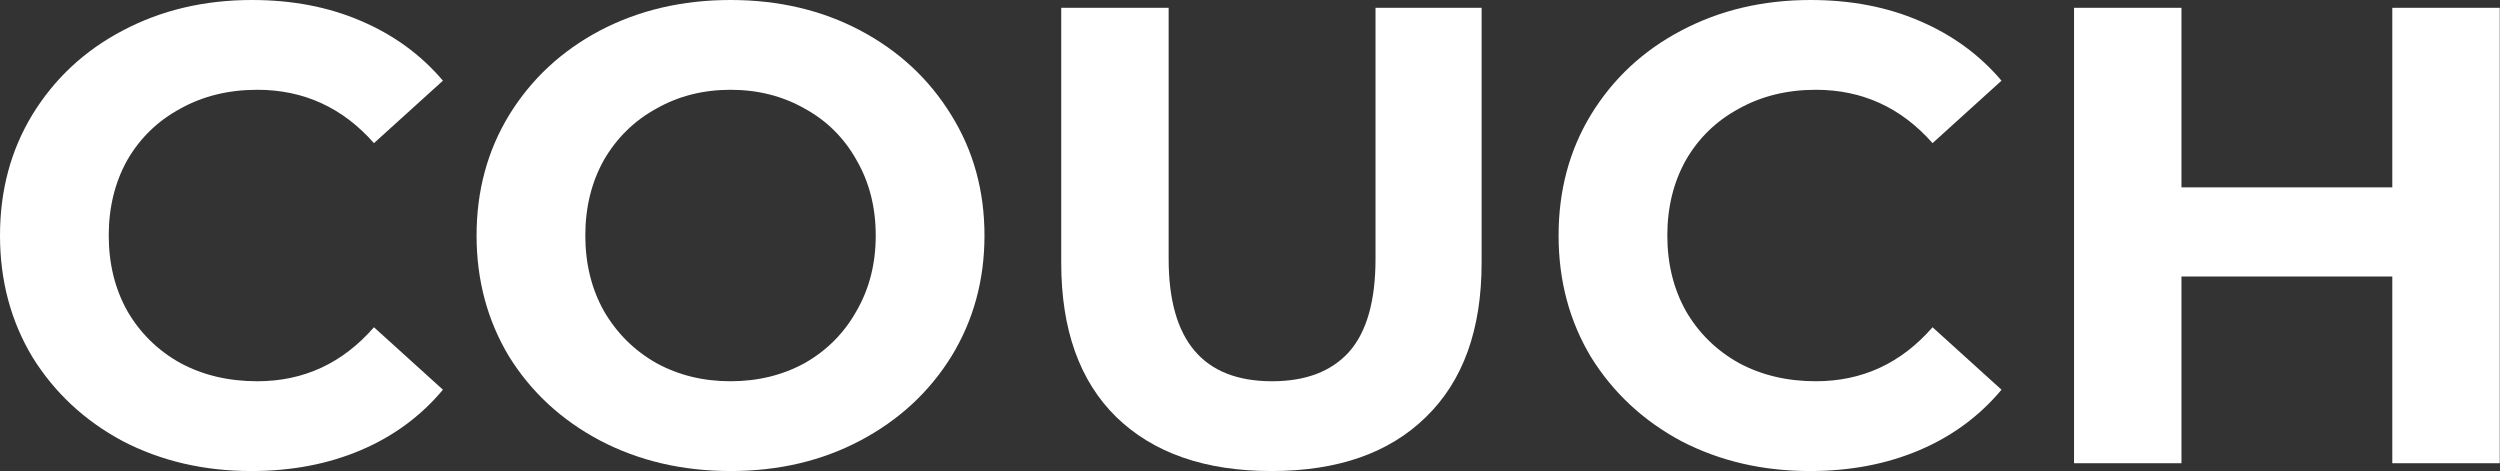
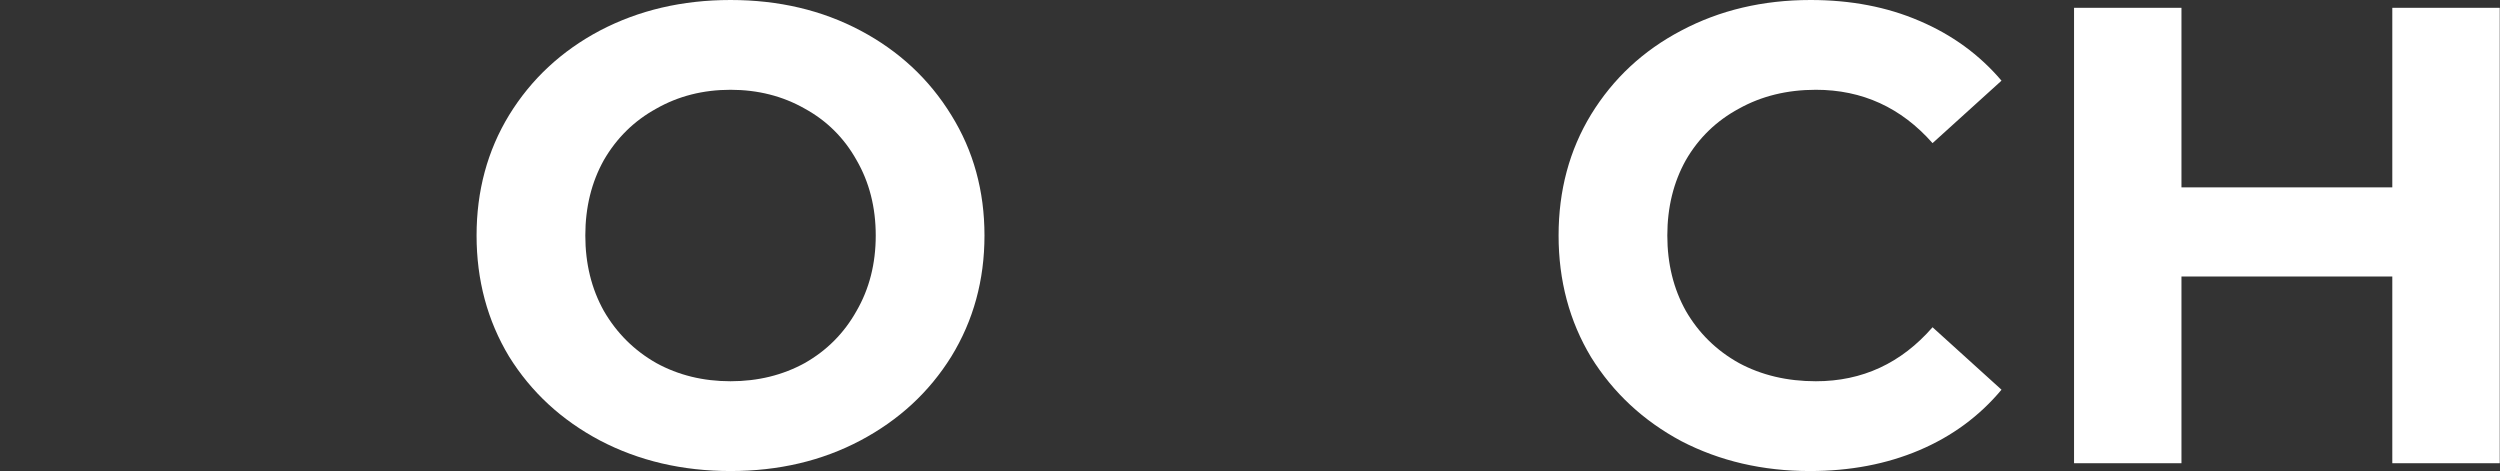
<svg xmlns="http://www.w3.org/2000/svg" width="2123" height="400" viewBox="0 0 2123 400" fill="none">
  <rect x="0" y="0" width="2123" height="400" fill="#333333" stroke="none" />
-   <path d="M213.404 400C173.238 400 136.826 391.529 104.168 374.586C71.885 357.274 46.36 333.517 27.59 303.315C9.197 272.744 0 238.306 0 200C0 161.694 9.197 127.44 27.59 97.238C46.36 66.667 71.885 42.91 104.168 25.967C136.826 8.656 173.426 0 213.967 0C248.127 0 278.908 5.893 306.311 17.68C334.089 29.466 357.363 46.409 376.132 68.508L317.573 121.547C290.92 91.344 257.887 76.243 218.472 76.243C194.072 76.243 172.3 81.584 153.156 92.265C134.011 102.578 118.996 117.127 108.11 135.912C97.599 154.696 92.344 176.059 92.344 200C92.344 223.941 97.599 245.304 108.11 264.088C118.996 282.873 134.011 297.606 153.156 308.287C172.3 318.6 194.072 323.757 218.472 323.757C257.887 323.757 290.92 308.471 317.573 277.901L376.132 330.939C357.363 353.407 334.089 370.534 306.311 382.32C278.533 394.107 247.564 400 213.404 400Z" fill="white" />
  <path d="M620.365 400C579.448 400 542.473 391.344 509.439 374.033C476.781 356.722 451.068 332.965 432.298 302.762C413.905 272.192 404.708 237.937 404.708 200C404.708 162.063 413.905 127.993 432.298 97.79C451.068 67.219 476.781 43.278 509.439 25.967C542.473 8.656 579.448 0 620.365 0C661.281 0 698.068 8.656 730.727 25.967C763.385 43.278 789.098 67.219 807.867 97.79C826.636 127.993 836.021 162.063 836.021 200C836.021 237.937 826.636 272.192 807.867 302.762C789.098 332.965 763.385 356.722 730.727 374.033C698.068 391.344 661.281 400 620.365 400ZM620.365 323.757C643.638 323.757 664.659 318.6 683.429 308.287C702.198 297.606 716.838 282.873 727.348 264.088C738.234 245.304 743.677 223.941 743.677 200C743.677 176.059 738.234 154.696 727.348 135.912C716.838 117.127 702.198 102.578 683.429 92.265C664.659 81.584 643.638 76.243 620.365 76.243C597.091 76.243 576.07 81.584 557.3 92.265C538.531 102.578 523.704 117.127 512.818 135.912C502.307 154.696 497.052 176.059 497.052 200C497.052 223.941 502.307 245.304 512.818 264.088C523.704 282.873 538.531 297.606 557.3 308.287C576.07 318.6 597.091 323.757 620.365 323.757Z" fill="white" />
-   <path d="M1079.69 400C1023.38 400 979.464 384.715 947.932 354.144C916.775 323.573 901.197 279.926 901.197 223.204V6.63H992.414V219.889C992.414 289.134 1021.69 323.757 1080.25 323.757C1108.78 323.757 1130.55 315.47 1145.57 298.895C1160.59 281.952 1168.09 255.617 1168.09 219.889V6.63H1258.18V223.204C1258.18 279.926 1242.42 323.573 1210.89 354.144C1179.73 384.715 1136 400 1079.69 400Z" fill="white" />
  <path d="M1536.95 400C1496.79 400 1460.38 391.529 1427.72 374.586C1395.43 357.274 1369.91 333.517 1351.14 303.315C1332.75 272.744 1323.55 238.306 1323.55 200C1323.55 161.694 1332.75 127.44 1351.14 97.238C1369.91 66.667 1395.43 42.91 1427.72 25.967C1460.38 8.656 1496.98 0 1537.52 0C1571.68 0 1602.46 5.893 1629.86 17.68C1657.64 29.466 1680.91 46.409 1699.68 68.508L1641.12 121.547C1614.47 91.344 1581.44 76.243 1542.02 76.243C1517.62 76.243 1495.85 81.584 1476.7 92.265C1457.56 102.578 1442.54 117.127 1431.66 135.912C1421.15 154.696 1415.89 176.059 1415.89 200C1415.89 223.941 1421.15 245.304 1431.66 264.088C1442.54 282.873 1457.56 297.606 1476.7 308.287C1495.85 318.6 1517.62 323.757 1542.02 323.757C1581.44 323.757 1614.47 308.471 1641.12 277.901L1699.68 330.939C1680.91 353.407 1657.64 370.534 1629.86 382.32C1602.08 394.107 1571.11 400 1536.95 400Z" fill="white" />
  <path d="M2122.77 6.63V393.37H2031.55V234.807H1852.5V393.37H1761.28V6.63H1852.5V159.116H2031.55V6.63H2122.77Z" fill="white" />
</svg>